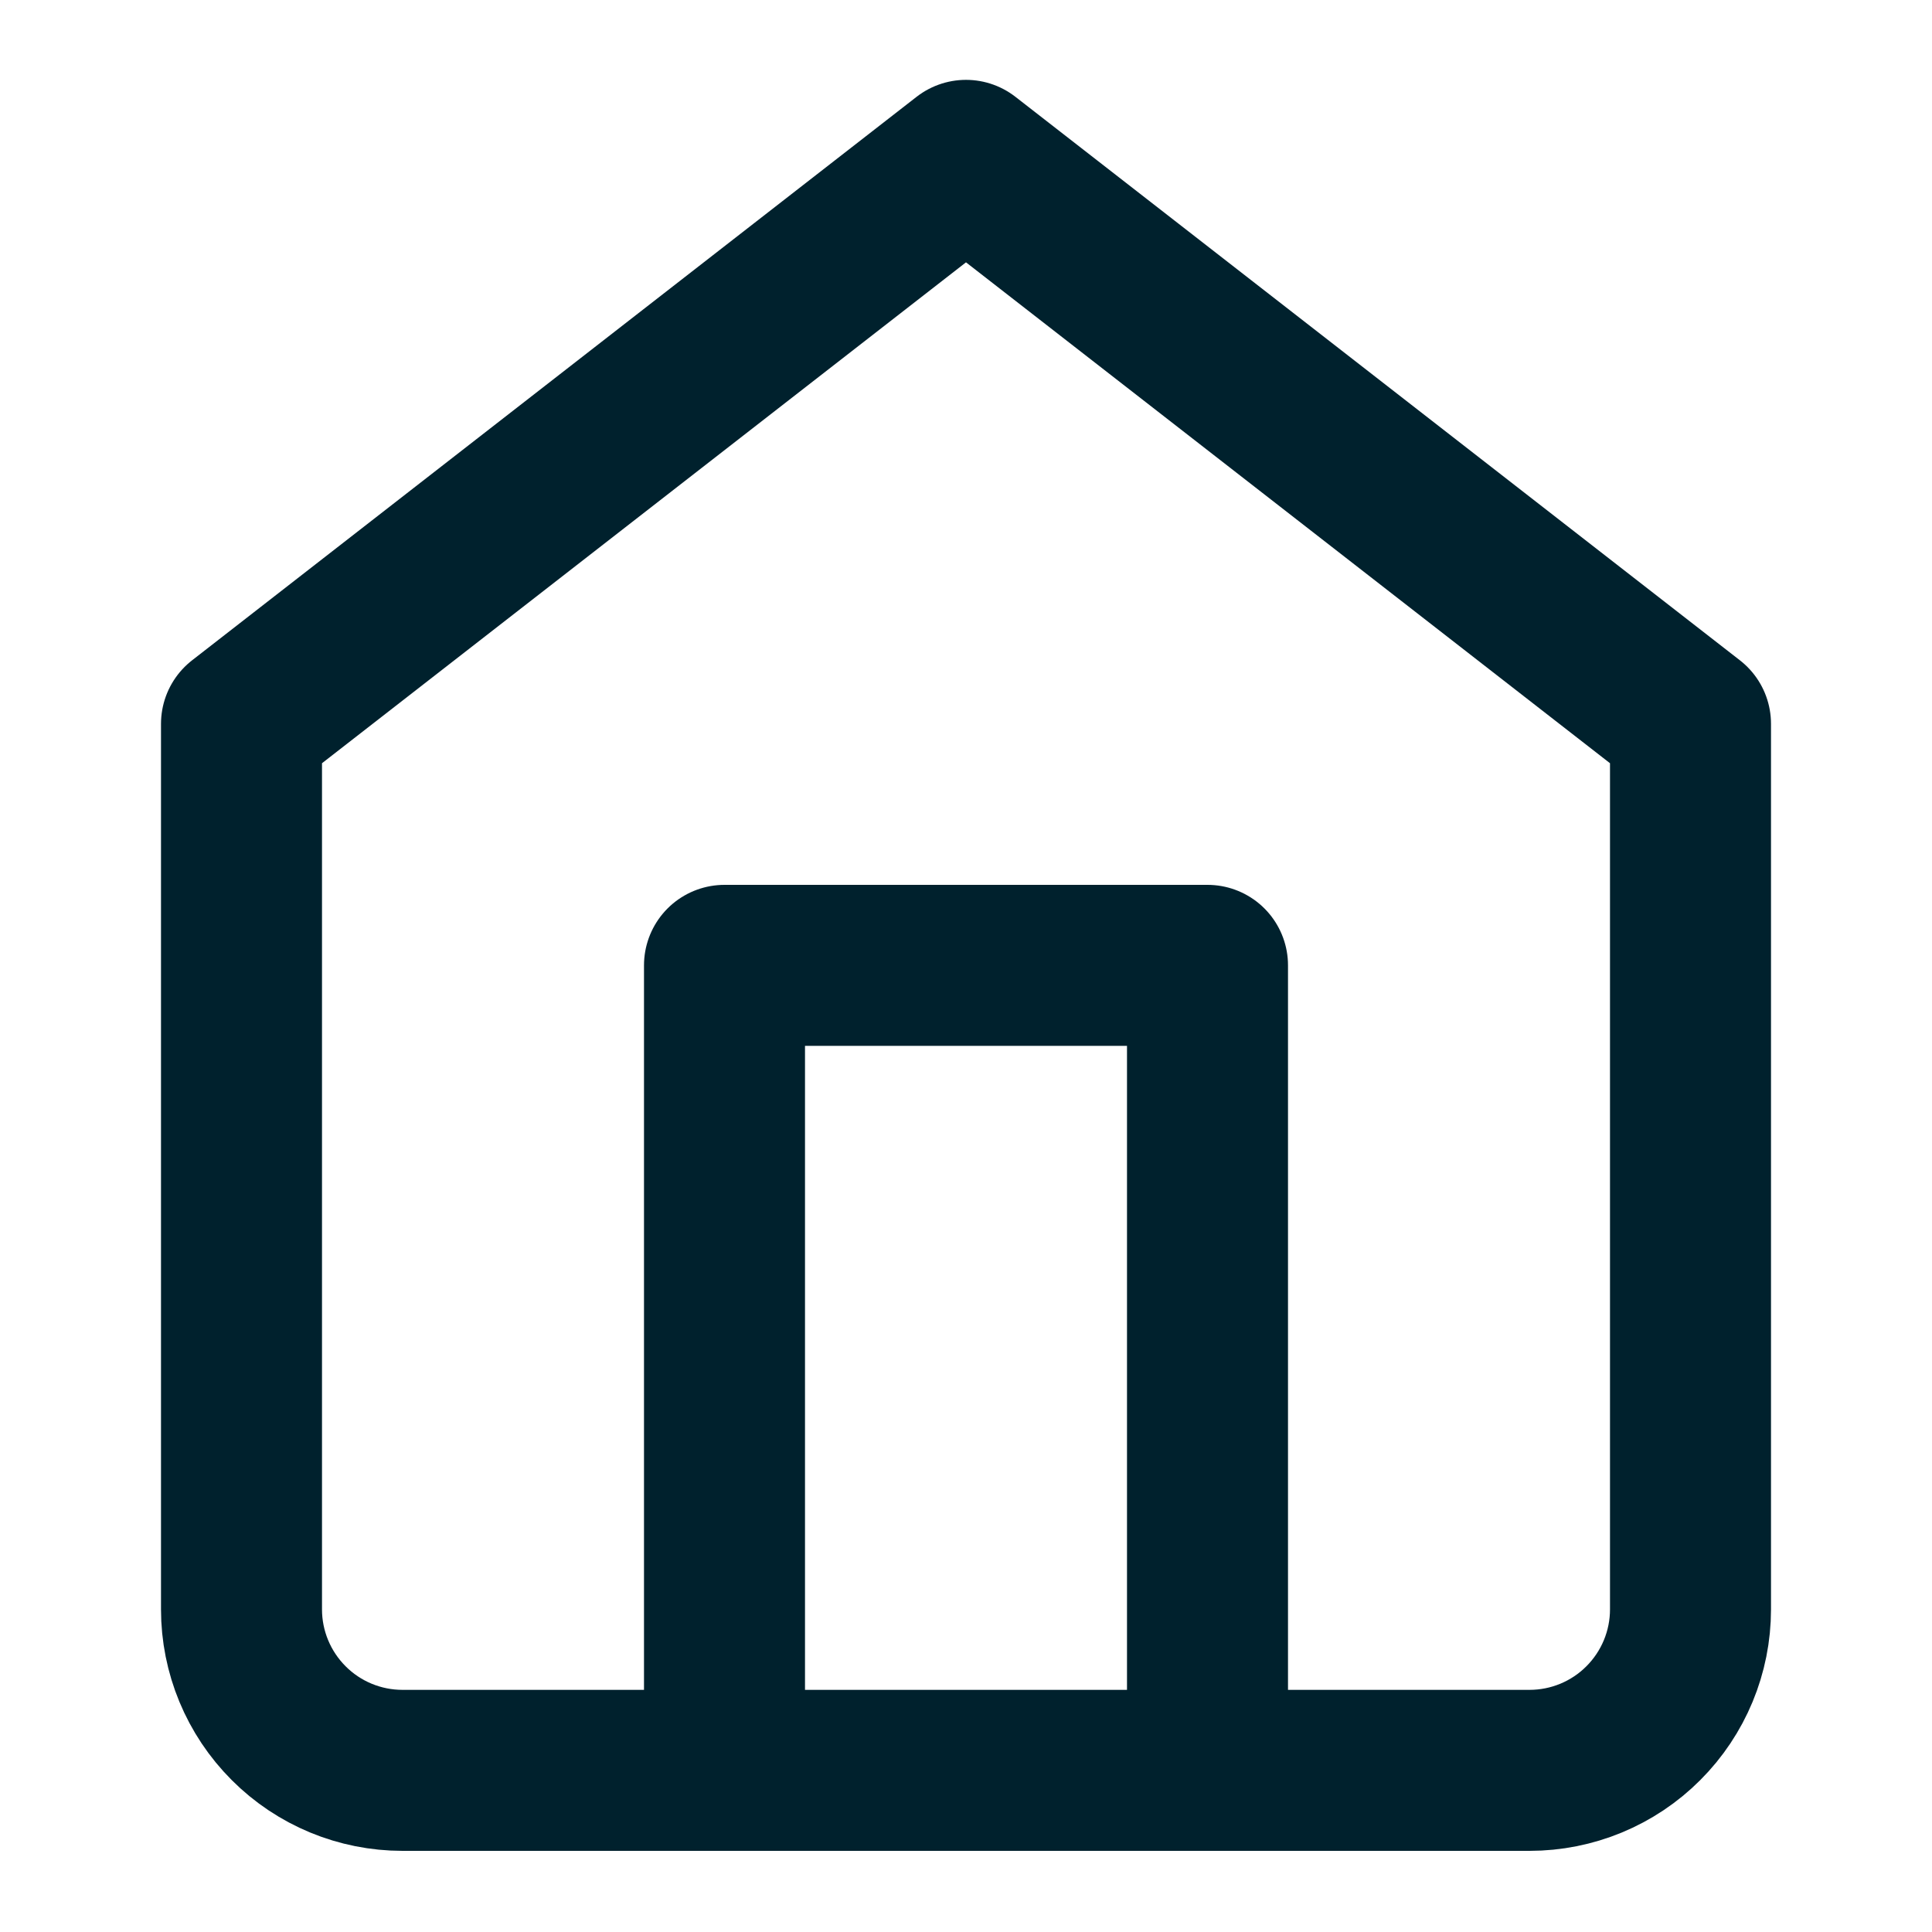
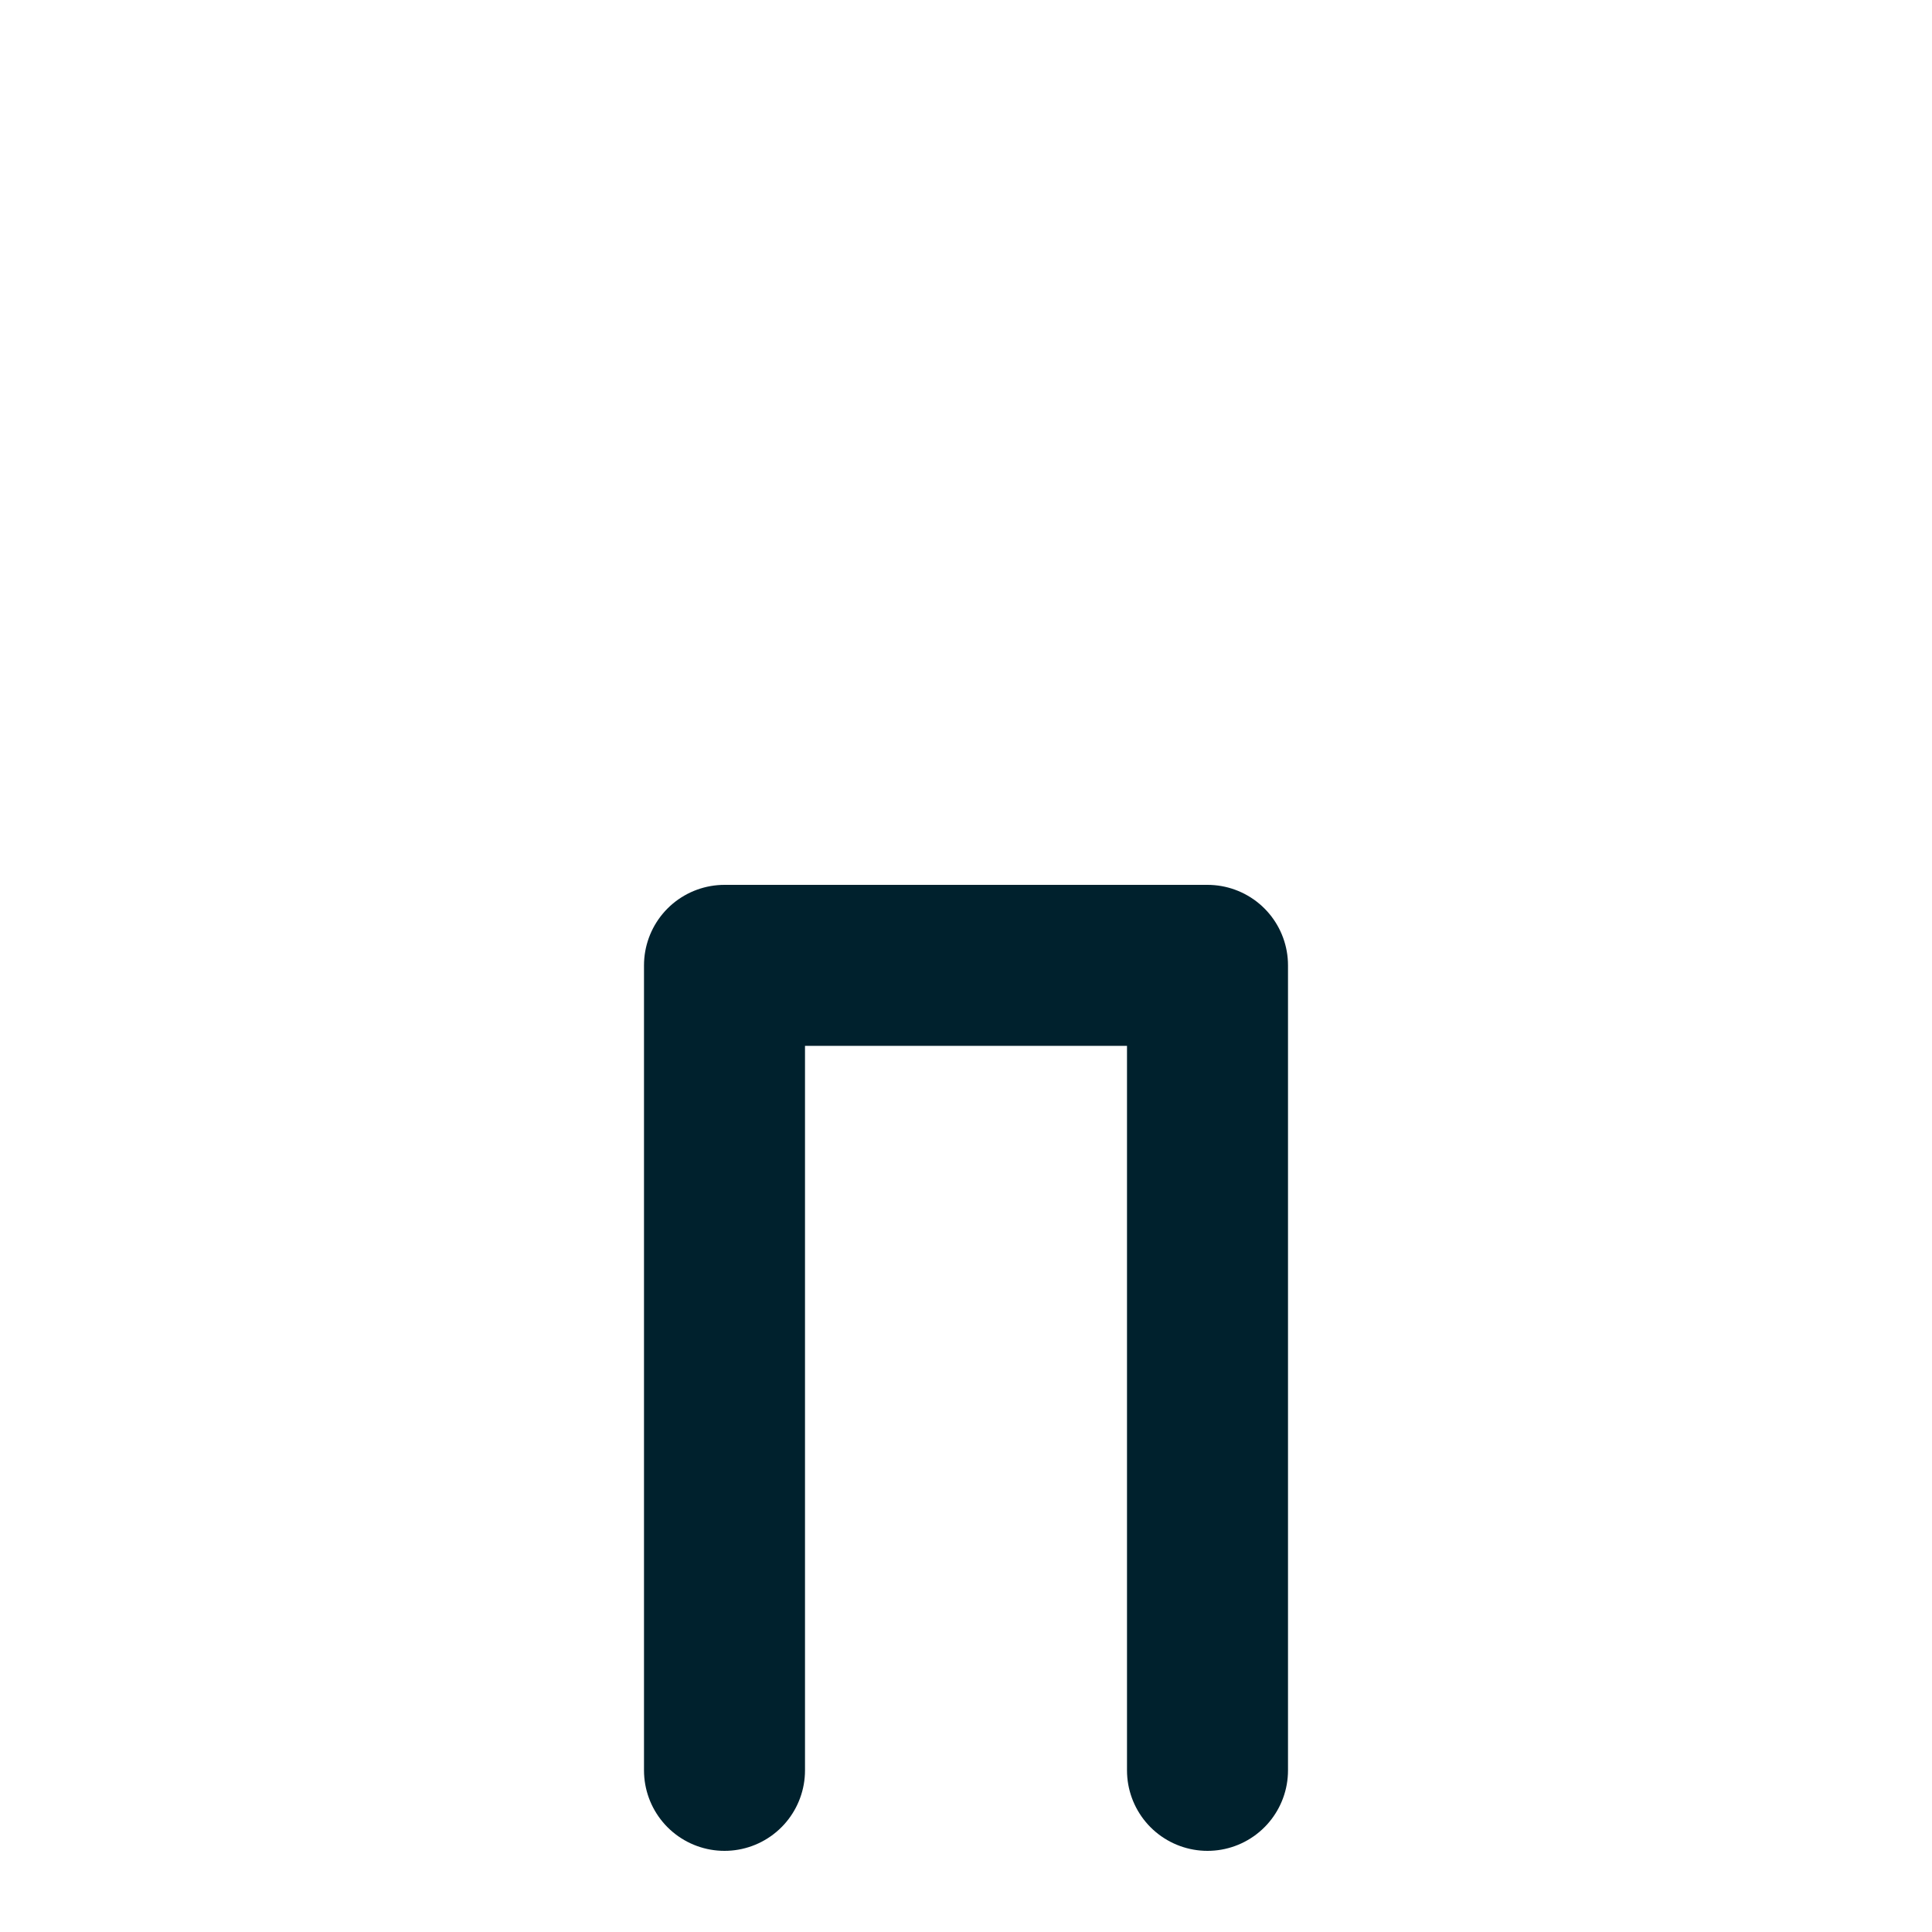
<svg xmlns="http://www.w3.org/2000/svg" width="24" height="24" viewBox="0 0 24 24" fill="none">
-   <path d="M3 8.992L12 1.992L21 8.992V19.992C21 20.523 20.789 21.031 20.414 21.406C20.039 21.782 19.53 21.992 19 21.992H5C4.47 21.992 3.961 21.782 3.586 21.406C3.211 21.031 3 20.523 3 19.992V8.992Z" stroke="#00212D" stroke-width="2" stroke-linecap="round" stroke-linejoin="round" />
  <path d="M9 21.992V11.992H15V21.992" stroke="#00212D" stroke-width="2" stroke-linecap="round" stroke-linejoin="round" />
</svg>